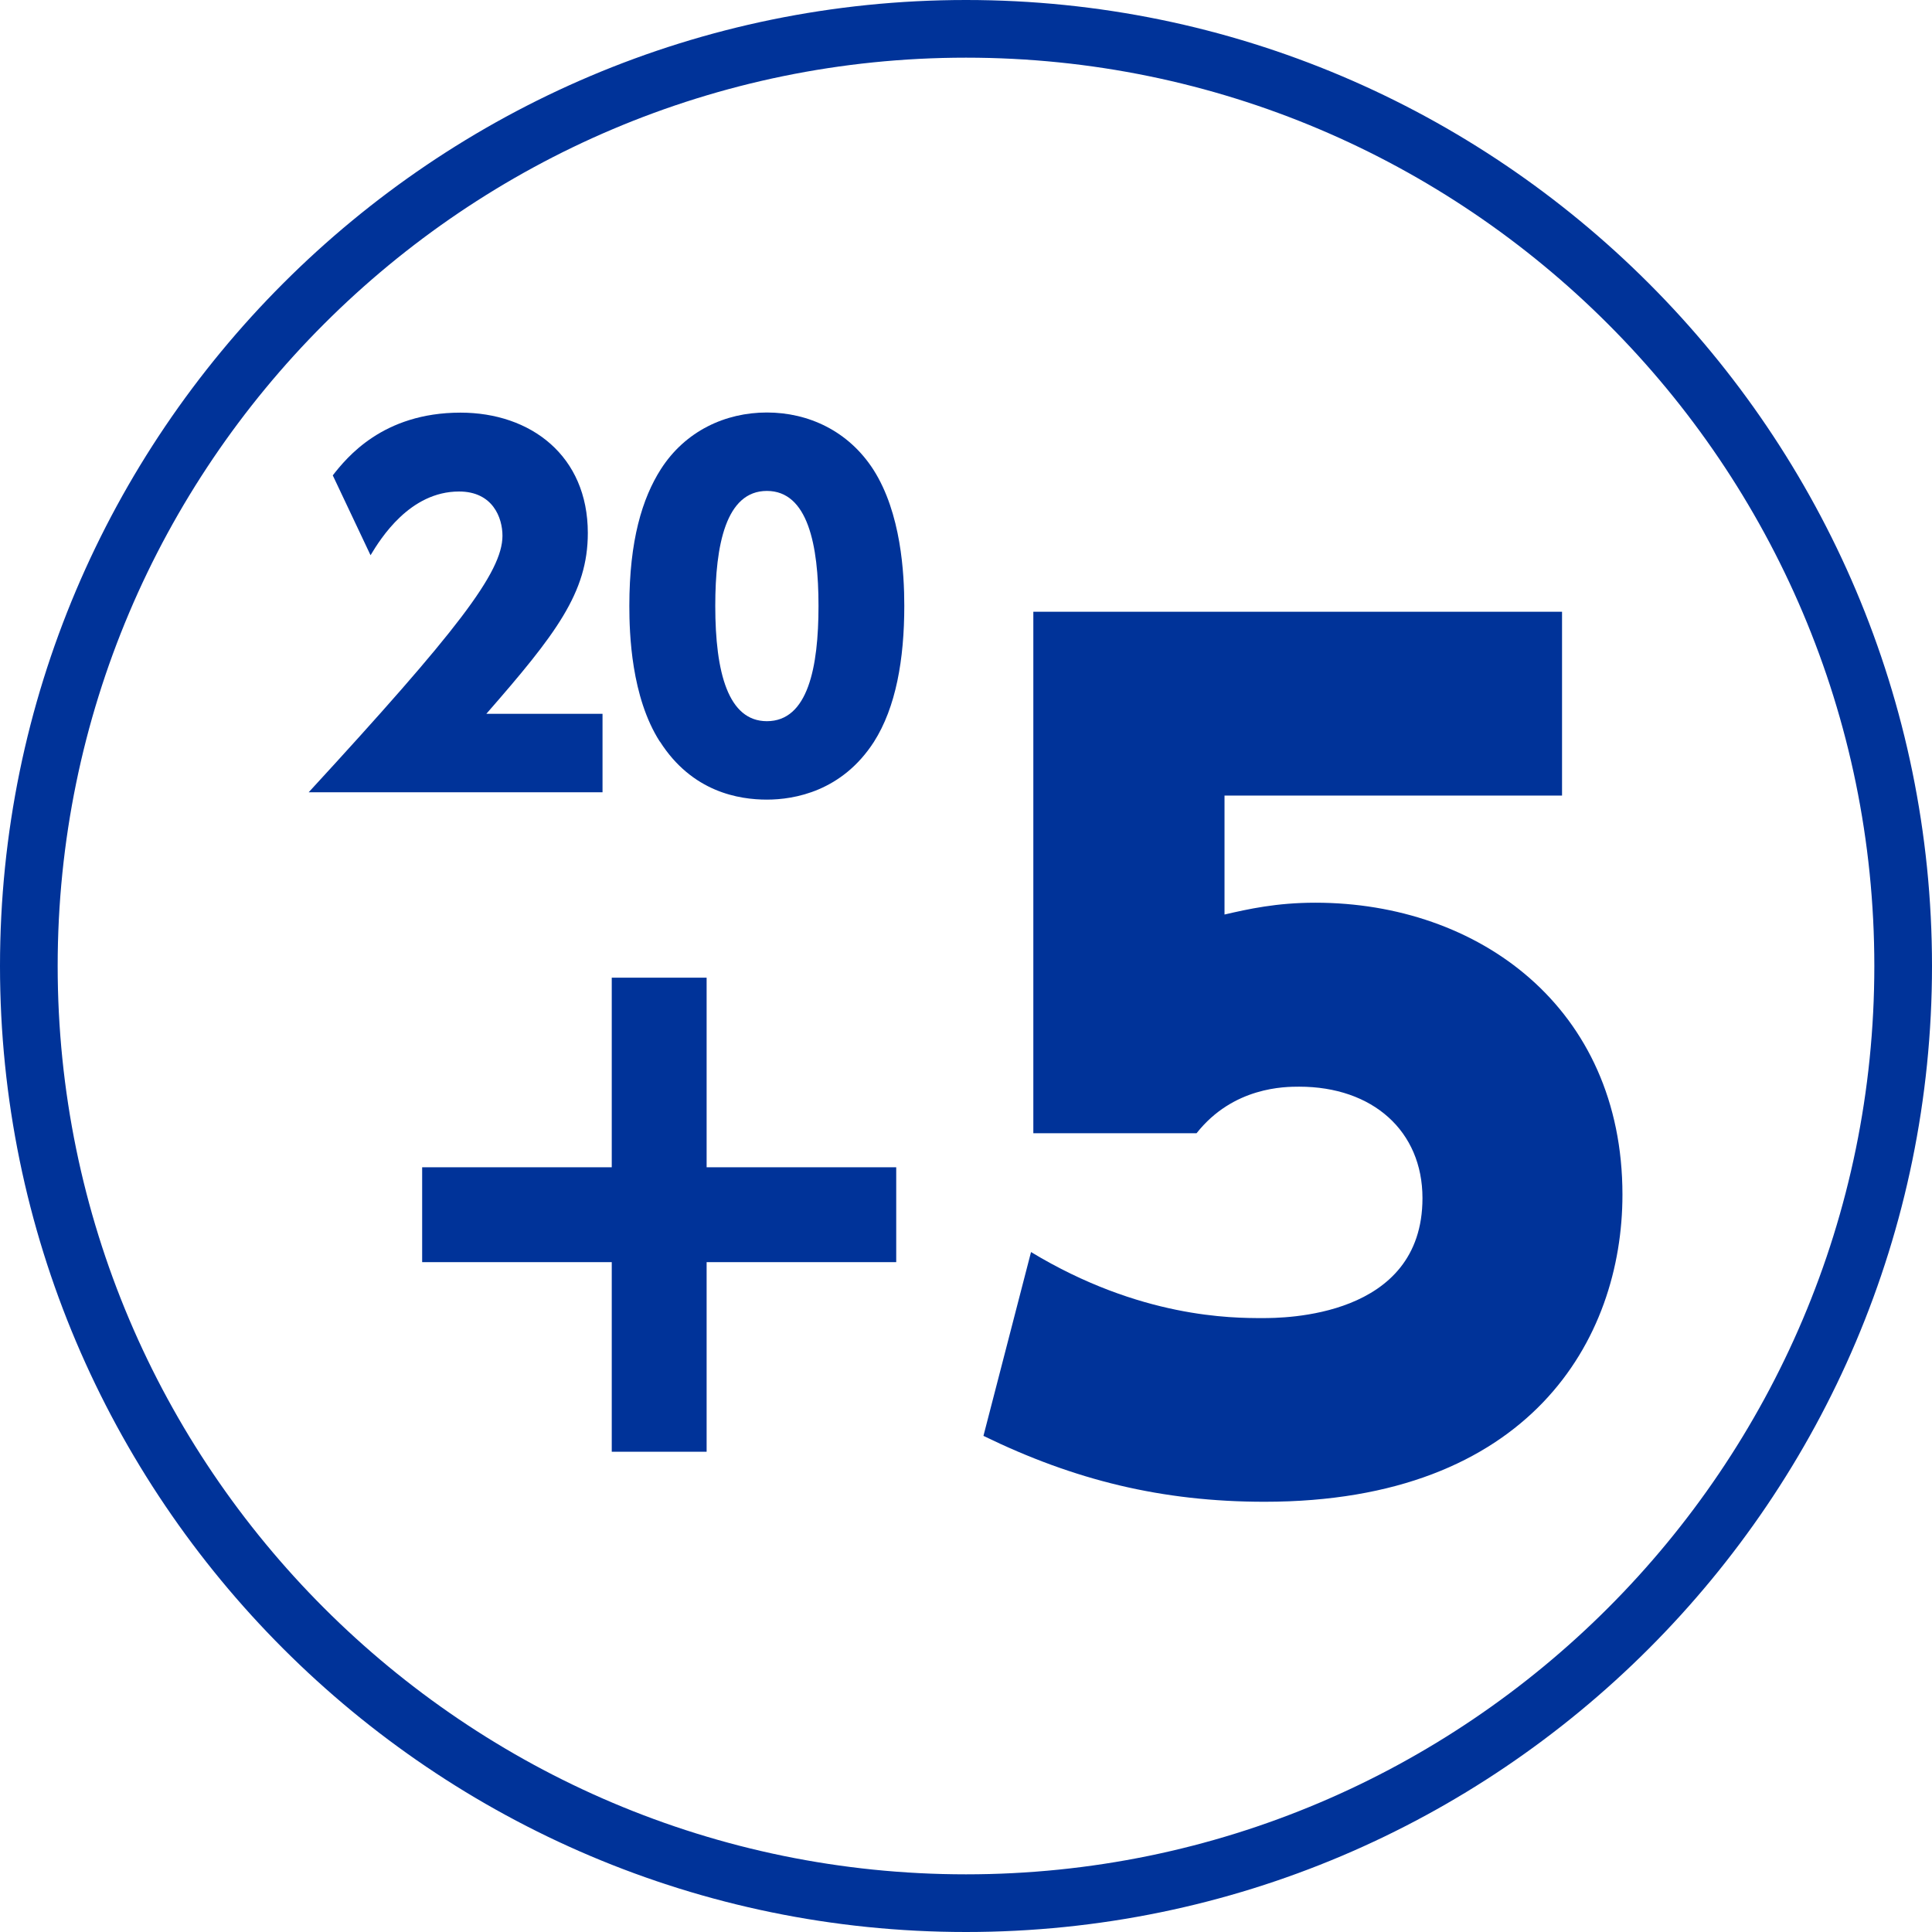
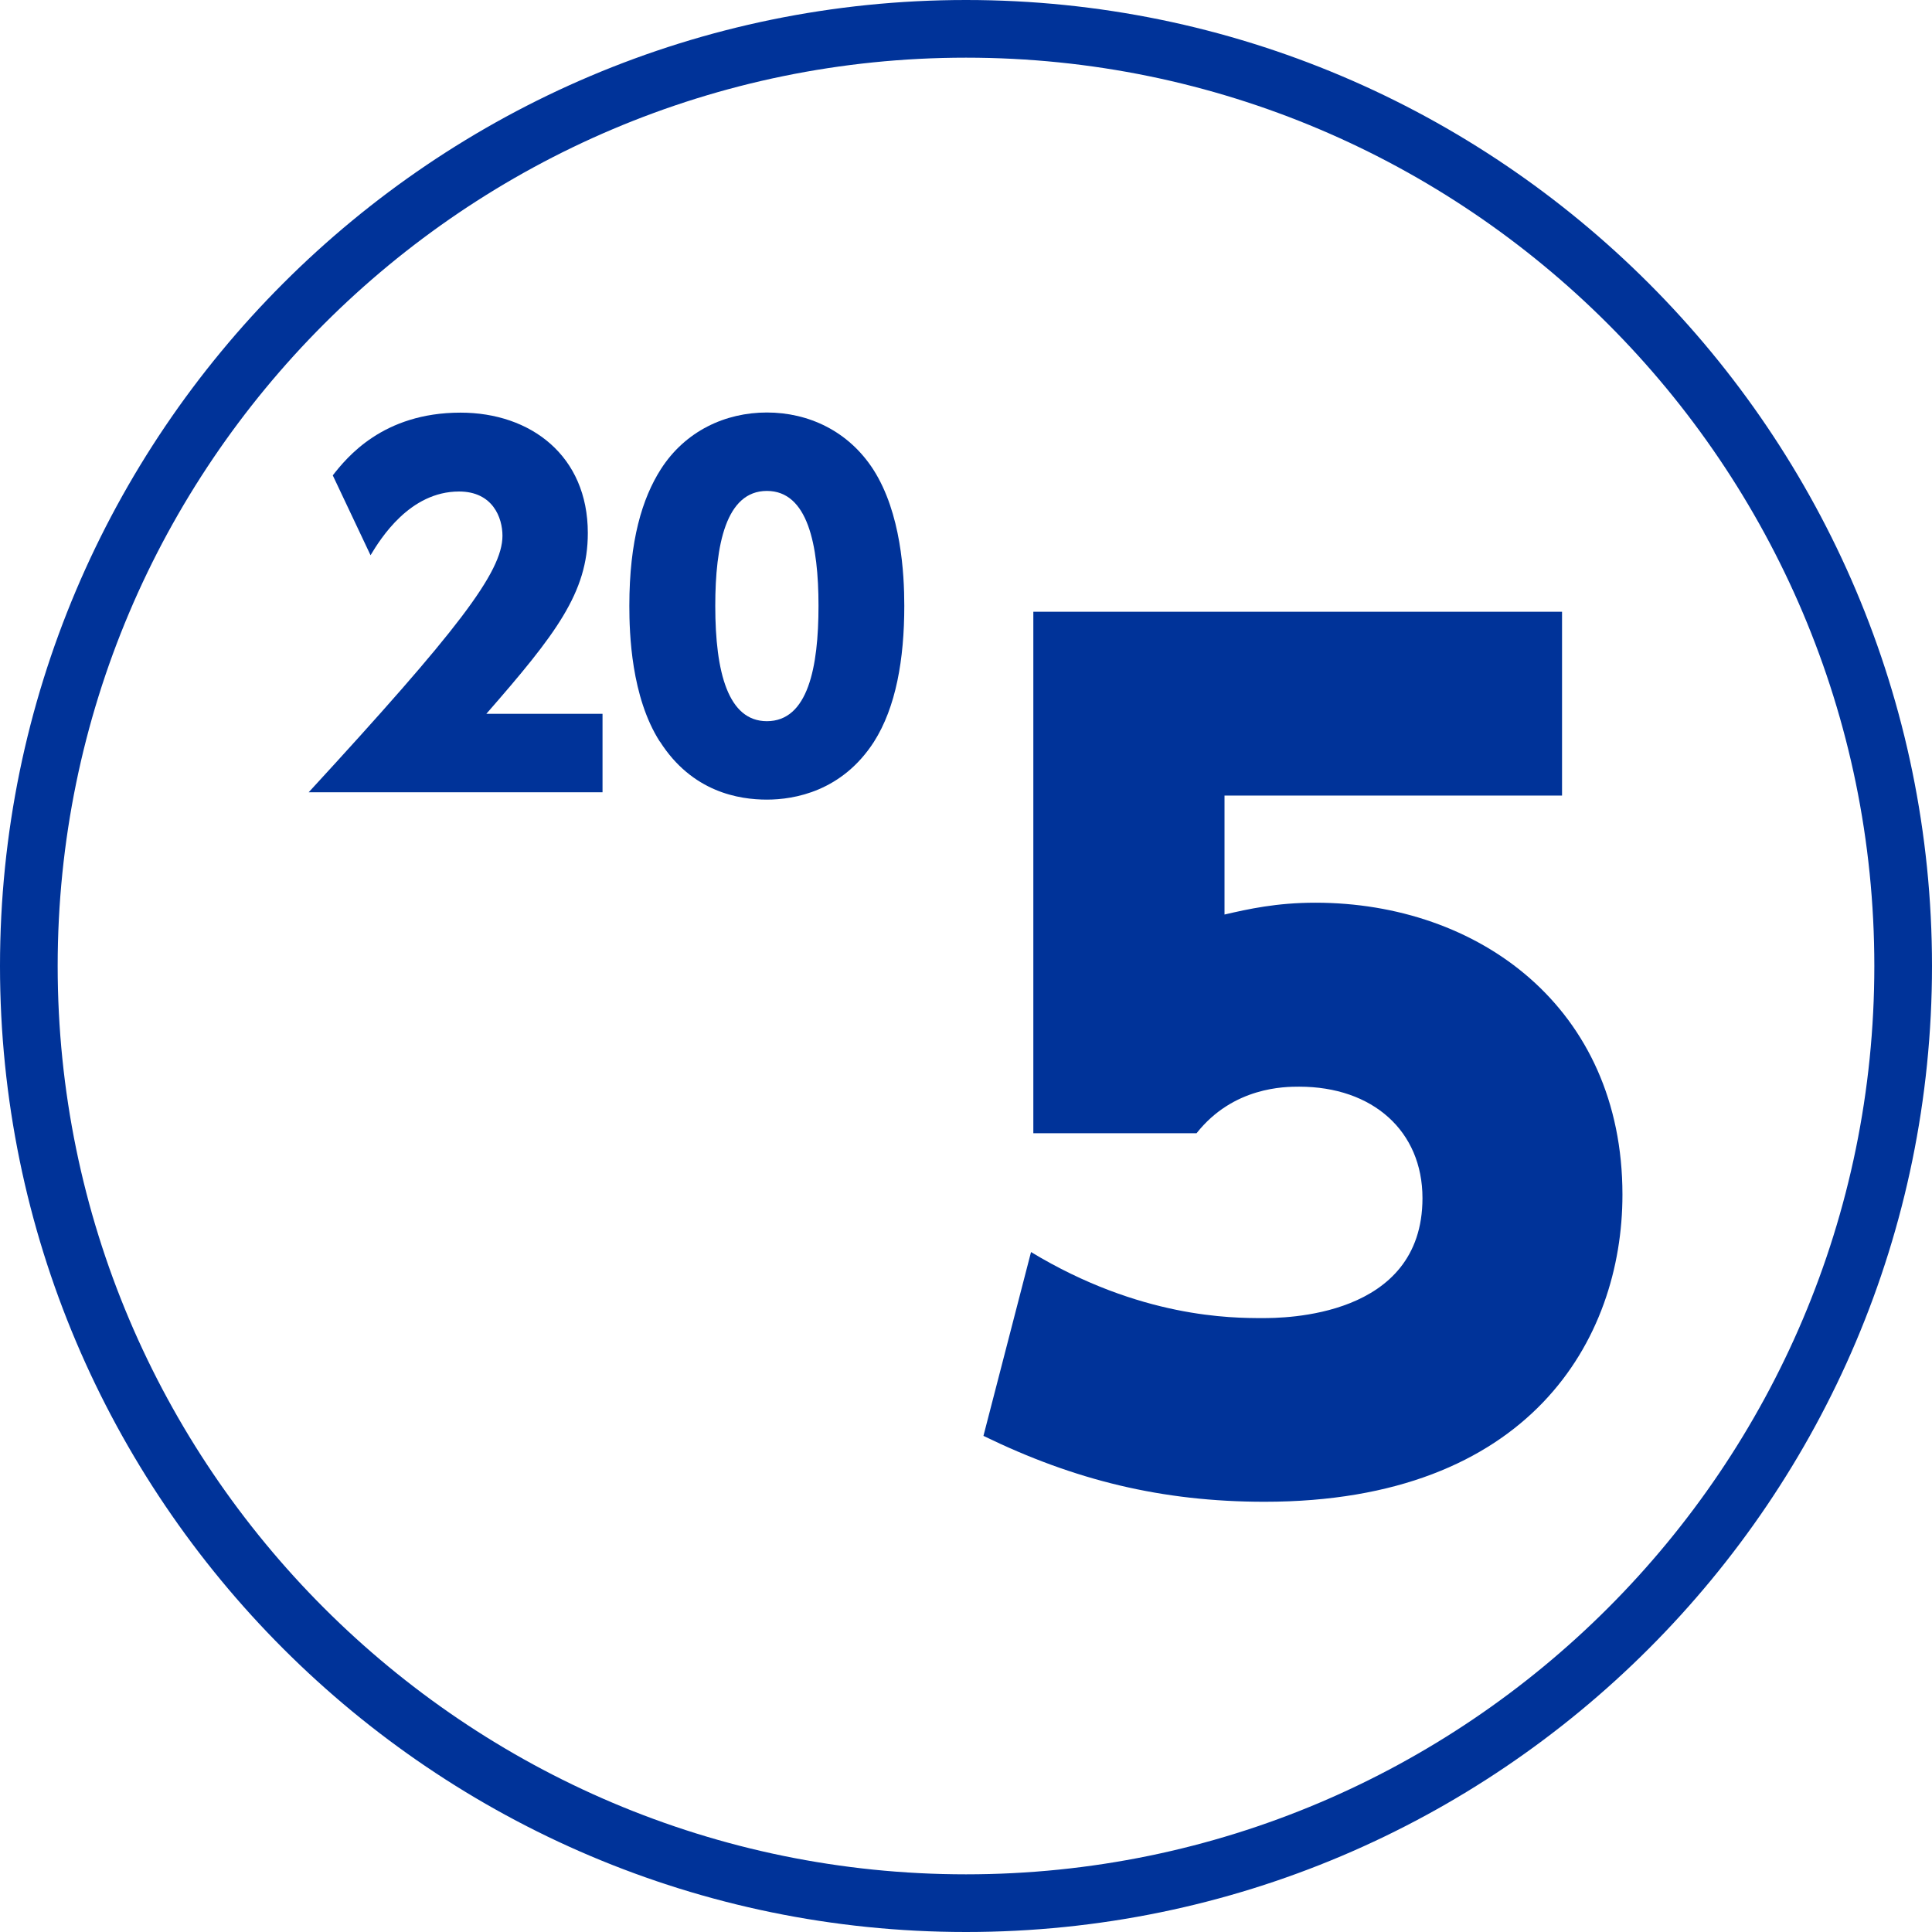
<svg xmlns="http://www.w3.org/2000/svg" viewBox="0 0 134 134">
  <g fill="#039">
    <path d="m67 134c-36.94 0-67-30.06-67-67s30.06-67 67-67 67 30.06 67 67-30.06 67-67 67zm0-130c-34.74 0-63 28.26-63 63s28.26 63 63 63 63-28.26 63-63-28.26-63-63-63z" />
    <path d="m41.79 49.51v5.44h-20.38c10.3-11.2 13.44-15.26 13.44-17.79 0-1.25-.67-3.07-3.01-3.07-3.42 0-5.44 3.26-6.14 4.42l-2.62-5.54c.96-1.22 3.46-4.35 8.86-4.35 4.86 0 8.83 2.98 8.83 8.35 0 4.13-2.21 7.01-7.04 12.54z" />
    <path d="m45.76 51.43c-1.98-3.1-2.11-7.49-2.11-9.41 0-4.54.9-7.46 2.18-9.47 1.7-2.66 4.48-3.94 7.36-3.94s5.66 1.28 7.39 3.97c1.92 3.01 2.14 7.2 2.14 9.44 0 3.71-.58 7.04-2.11 9.44-2.21 3.42-5.5 4-7.42 4s-5.18-.51-7.42-4.03zm11.01-9.41c0-4.22-.74-7.97-3.58-7.97s-3.58 3.74-3.58 7.97c0 4.64.9 8 3.58 8 2.85 0 3.58-3.74 3.58-8z" />
-     <path d="m42.43 67.81h6.58v13.15h13.15v6.58h-13.15v13.15h-6.58v-13.15h-13.15v-6.58h13.15z" />
    <path d="m108.33 55.18h-23.4v8.25c1.65-.38 3.6-.82 6.3-.82 11.32 0 21.3 7.27 21.3 20.25 0 10.05-6.45 21.3-24.82 21.3-7.12 0-13.2-1.5-19.5-4.57l3.3-12.75c7.57 4.58 13.95 4.58 16.05 4.58 1.42 0 11.1 0 11.1-8.32 0-4.65-3.45-7.73-8.55-7.73-.98 0-4.57 0-7.12 3.23h-11.32v-36.17h36.67v12.75z" />
  </g>
</svg>